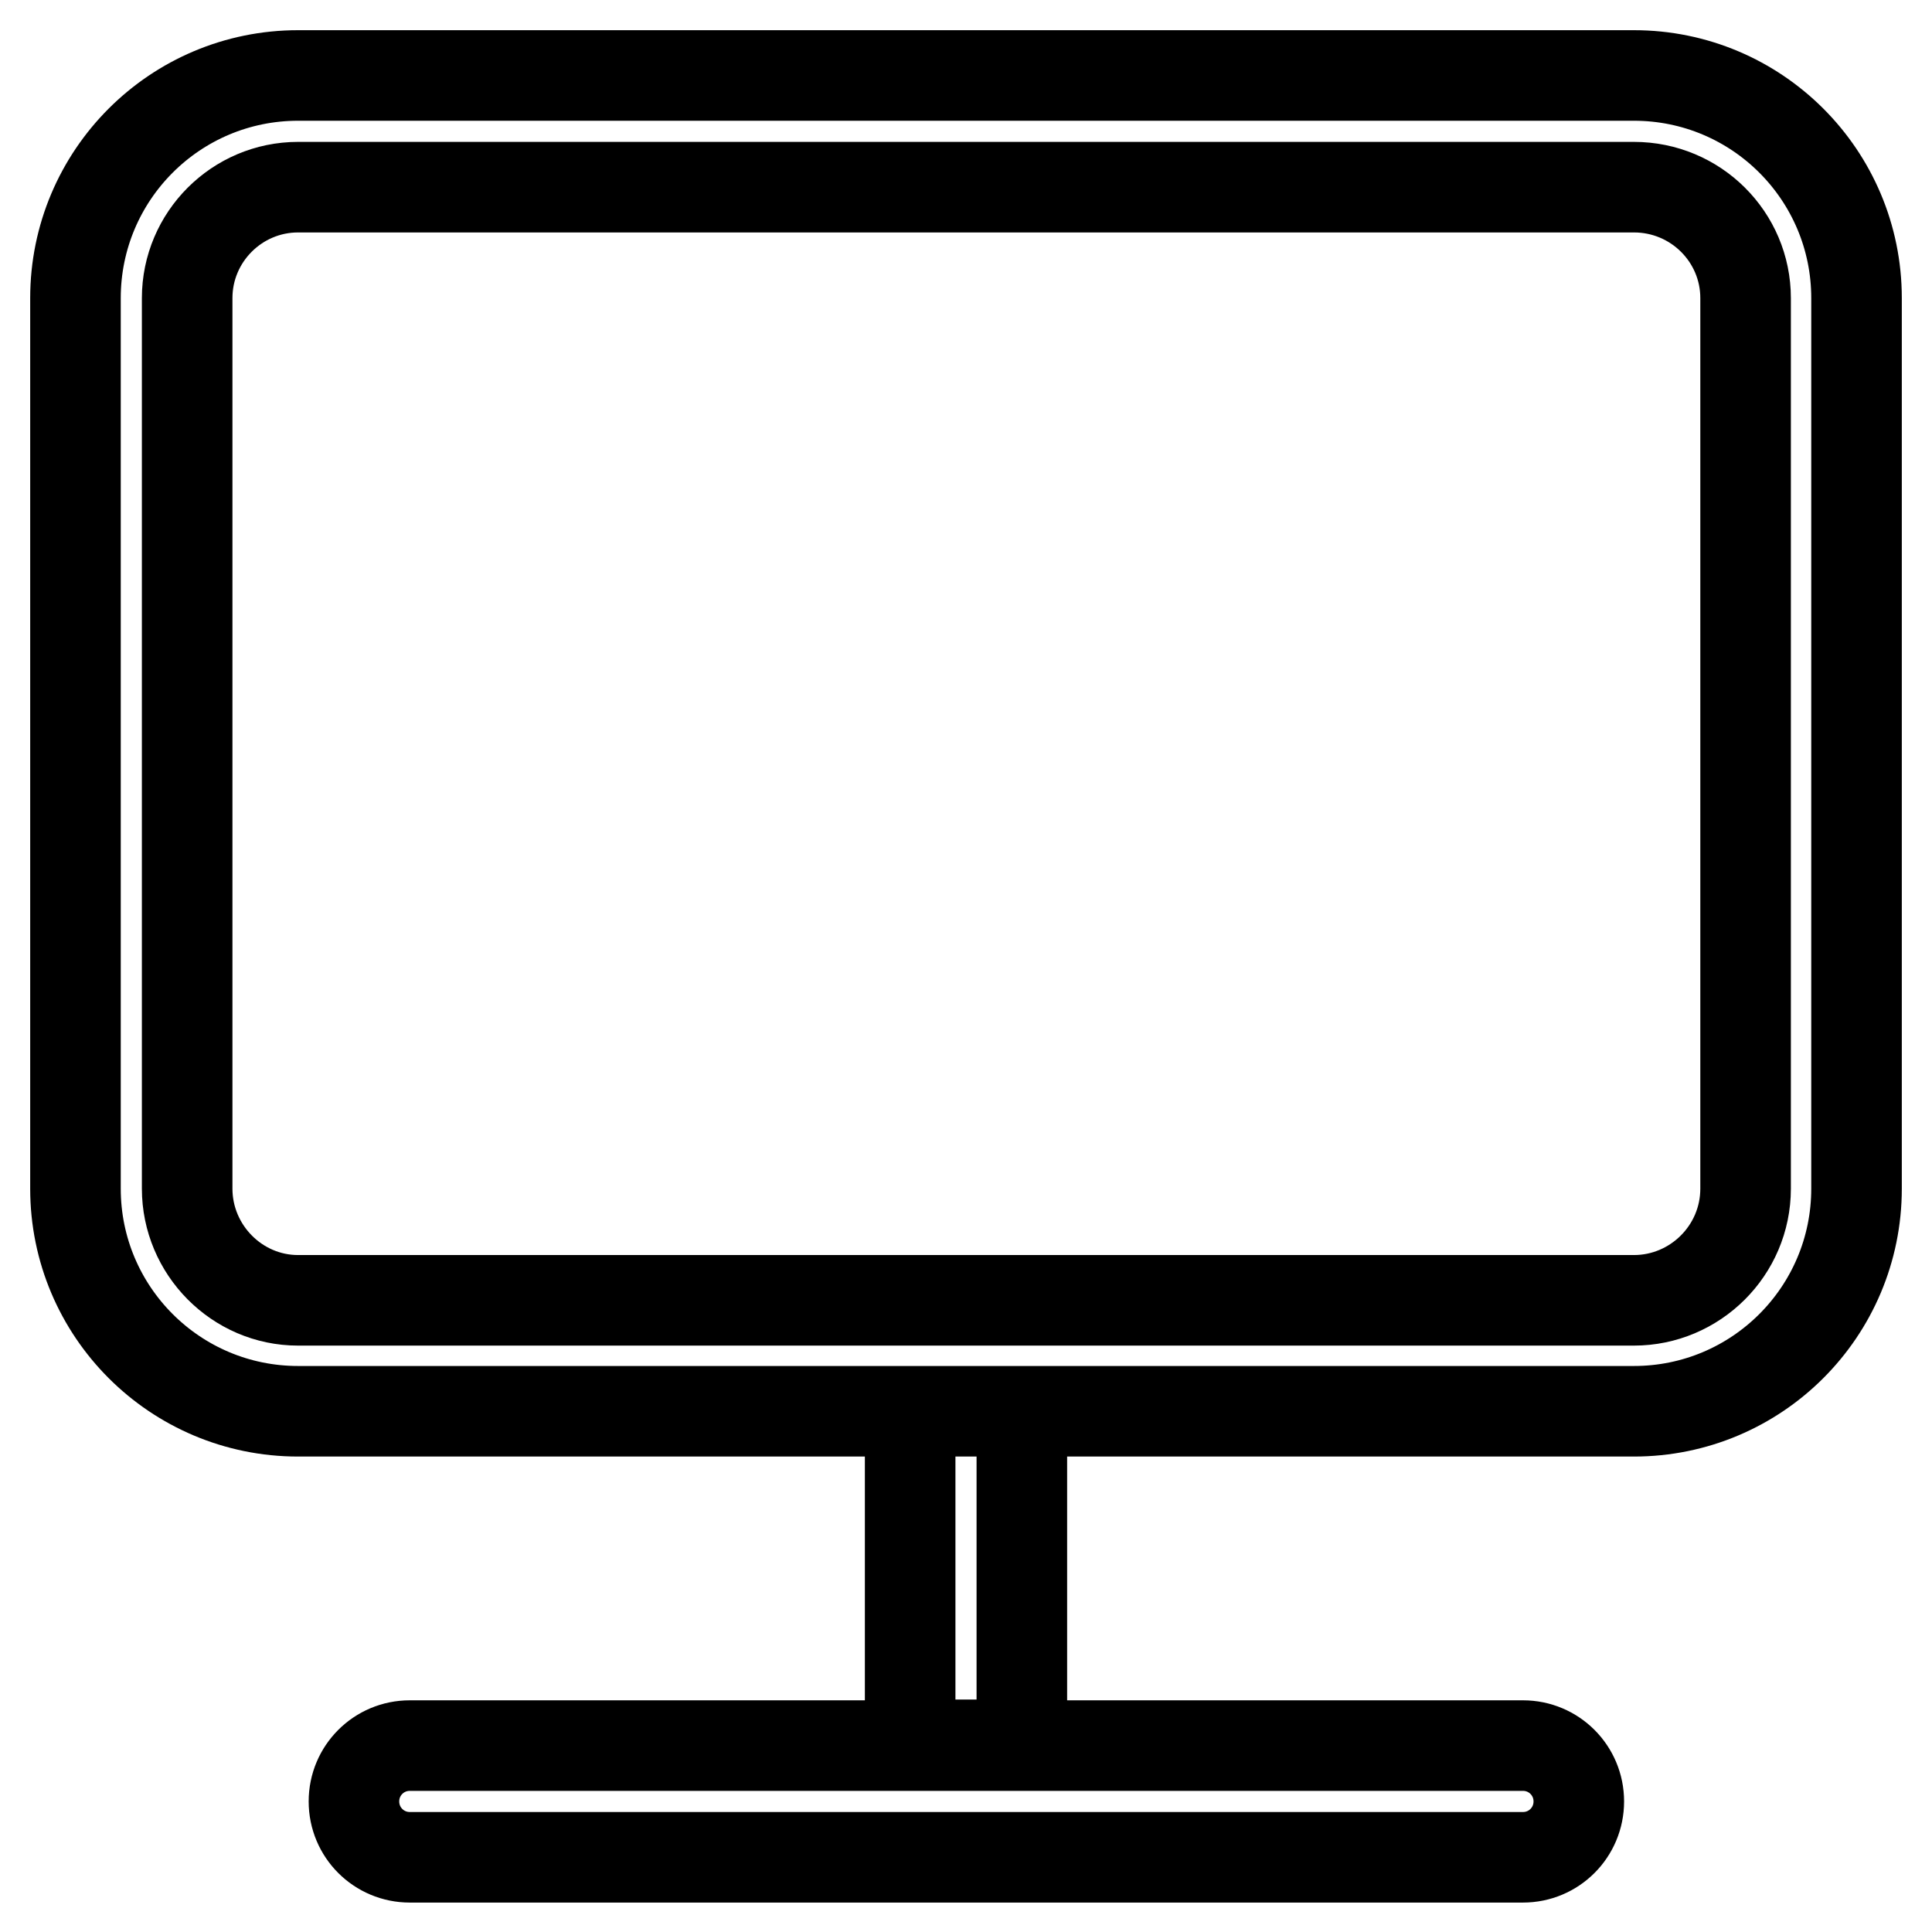
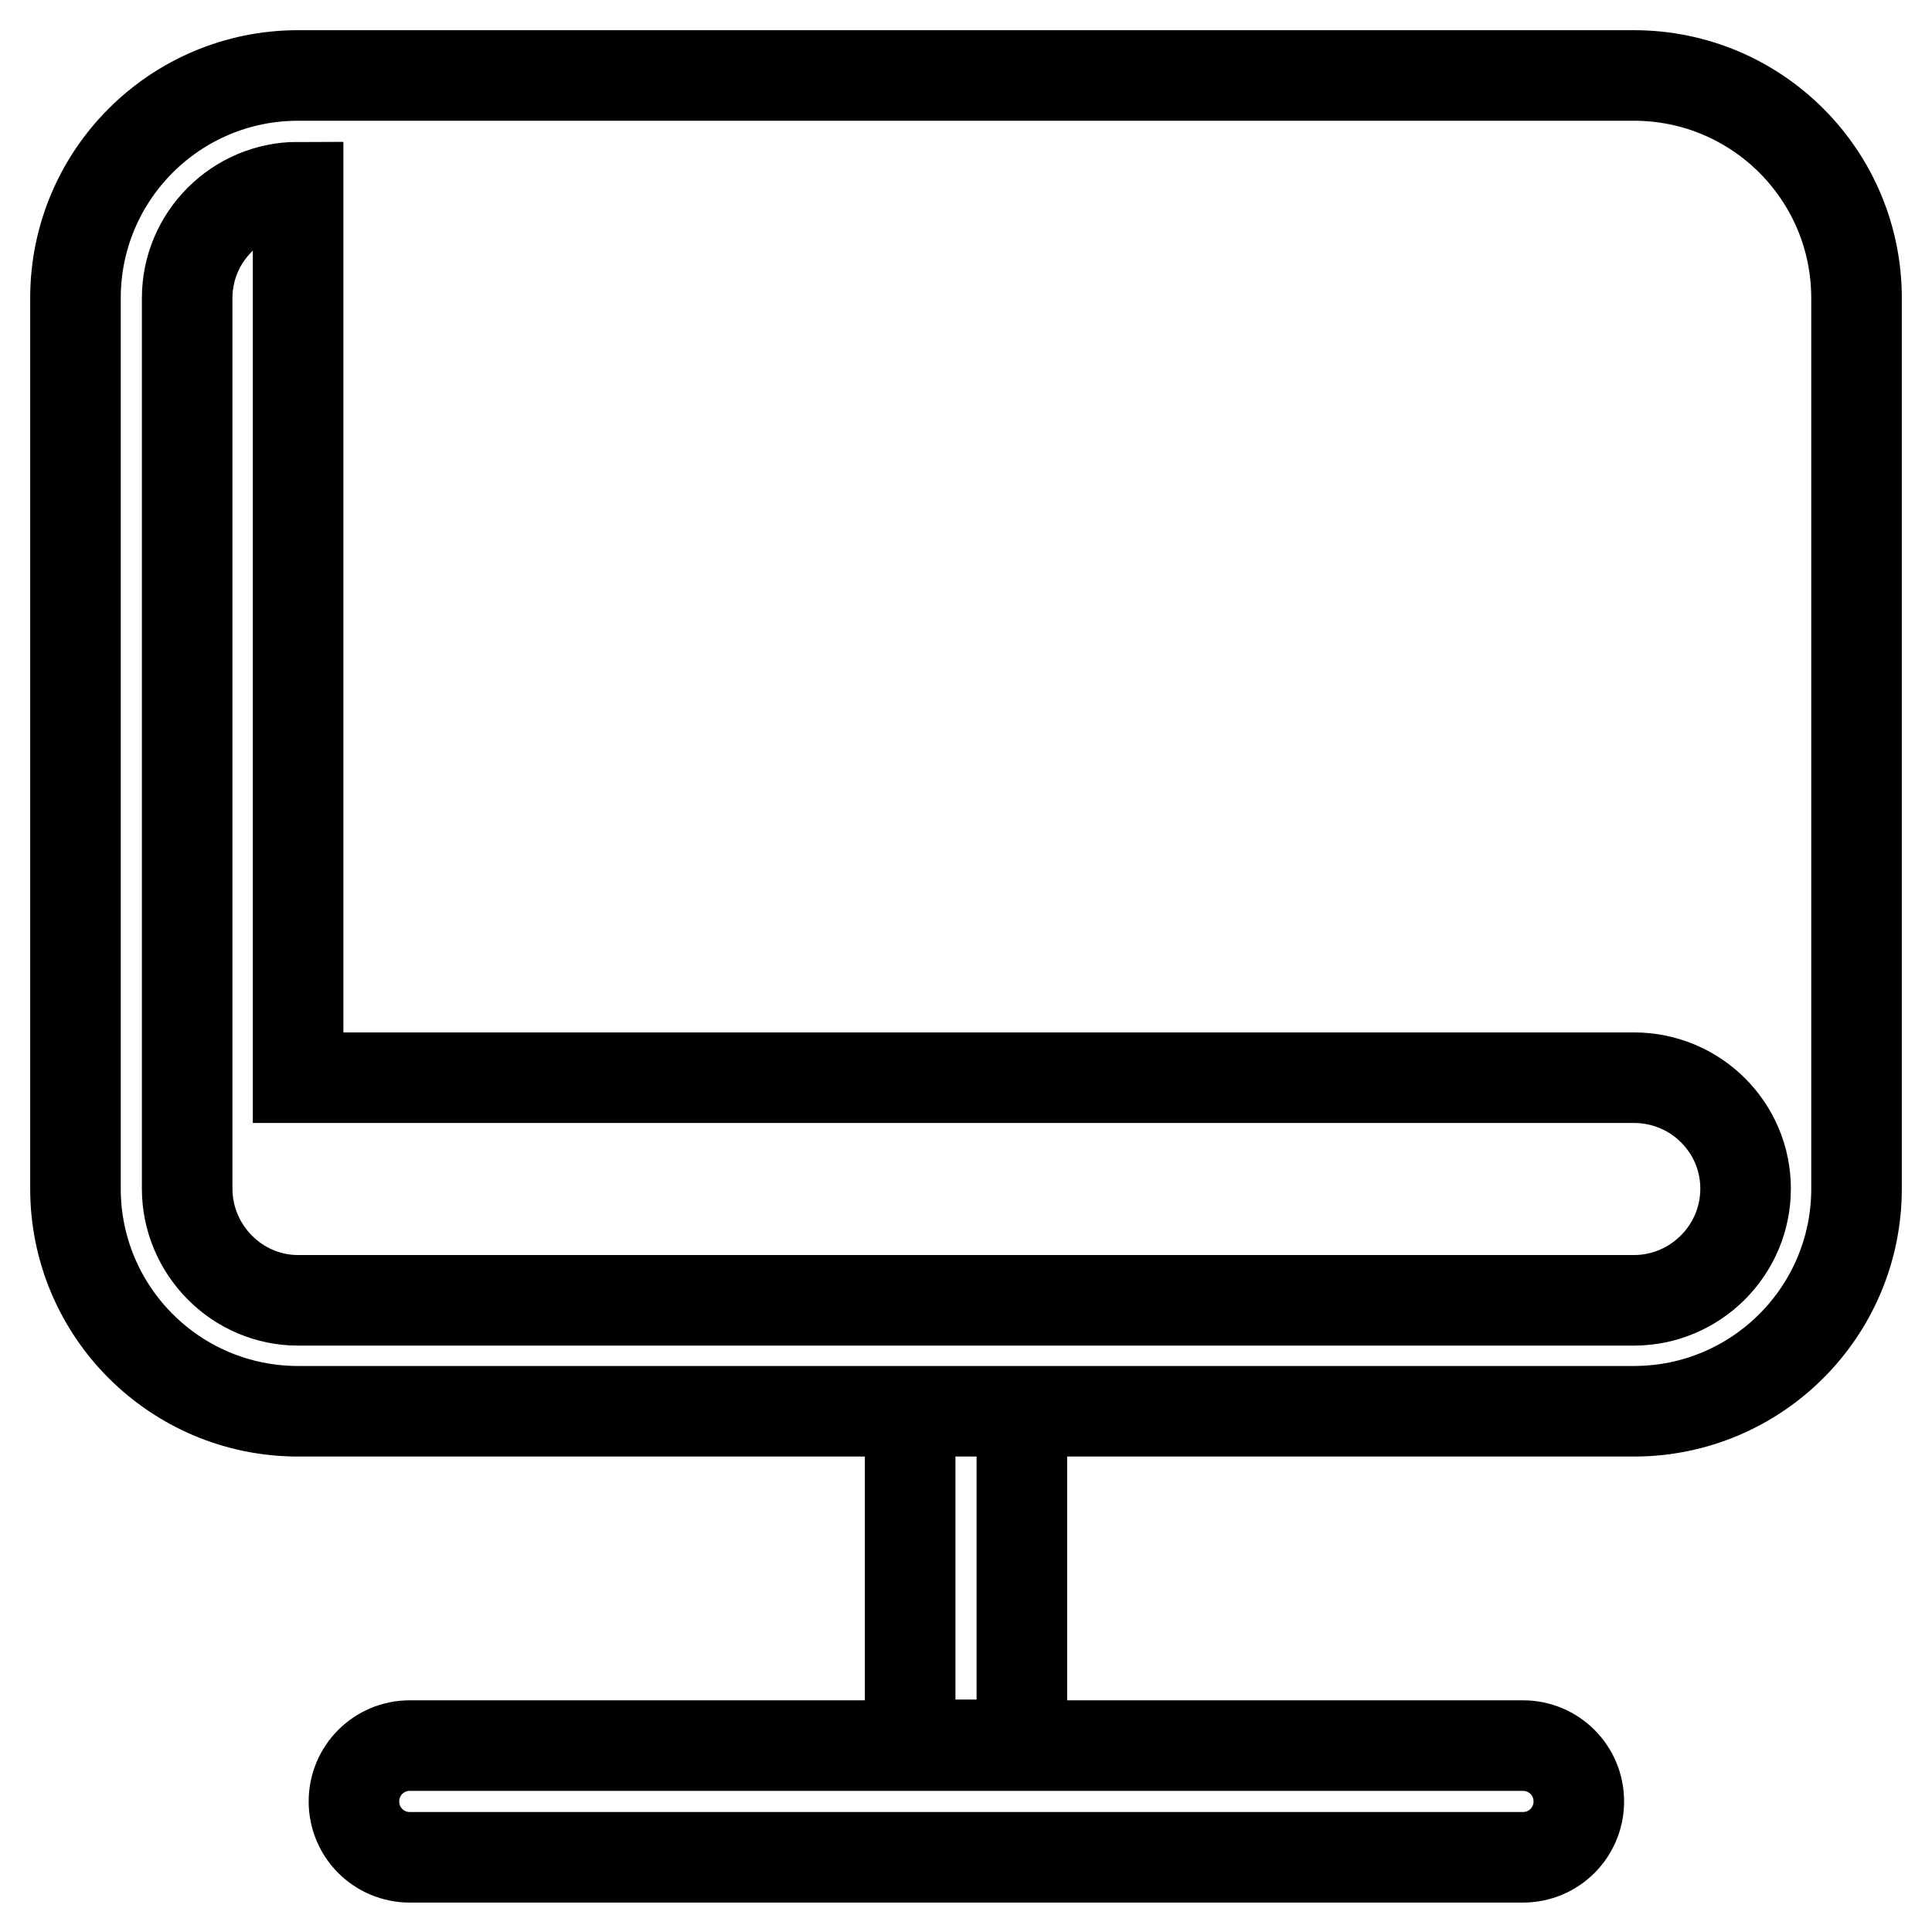
<svg xmlns="http://www.w3.org/2000/svg" version="1.1" x="0px" y="0px" viewBox="0 0 256 256" enable-background="new 0 0 256 256" xml:space="preserve">
  <g>
-     <path stroke-width="12" fill-opacity="0" stroke="#000000" d="M39.5,10h177c16.3,0,29.5,13.2,29.5,29.5l0,0v118c0,16.3-13.2,29.5-29.5,29.5l0,0h-177 C23.2,187,10,173.8,10,157.5v-118C10,23.2,23.2,10,39.5,10L39.5,10z M39.5,24.8c-8.1,0-14.7,6.6-14.7,14.7l0,0v118 c0,8.1,6.6,14.8,14.7,14.8h177c8.1,0,14.8-6.6,14.8-14.8v-118c0-8.1-6.6-14.7-14.8-14.7H39.5z M120.6,187h14.8v44.2h-14.8V187z  M54.3,231.3h147.5c4.1,0,7.4,3.3,7.4,7.4s-3.3,7.4-7.4,7.4l0,0H54.3c-4.1,0-7.4-3.3-7.4-7.4S50.2,231.3,54.3,231.3z" />
+     <path stroke-width="12" fill-opacity="0" stroke="#000000" d="M39.5,10h177c16.3,0,29.5,13.2,29.5,29.5l0,0v118c0,16.3-13.2,29.5-29.5,29.5l0,0h-177 C23.2,187,10,173.8,10,157.5v-118C10,23.2,23.2,10,39.5,10L39.5,10z M39.5,24.8c-8.1,0-14.7,6.6-14.7,14.7l0,0v118 c0,8.1,6.6,14.8,14.7,14.8h177c8.1,0,14.8-6.6,14.8-14.8c0-8.1-6.6-14.7-14.8-14.7H39.5z M120.6,187h14.8v44.2h-14.8V187z  M54.3,231.3h147.5c4.1,0,7.4,3.3,7.4,7.4s-3.3,7.4-7.4,7.4l0,0H54.3c-4.1,0-7.4-3.3-7.4-7.4S50.2,231.3,54.3,231.3z" />
  </g>
</svg>